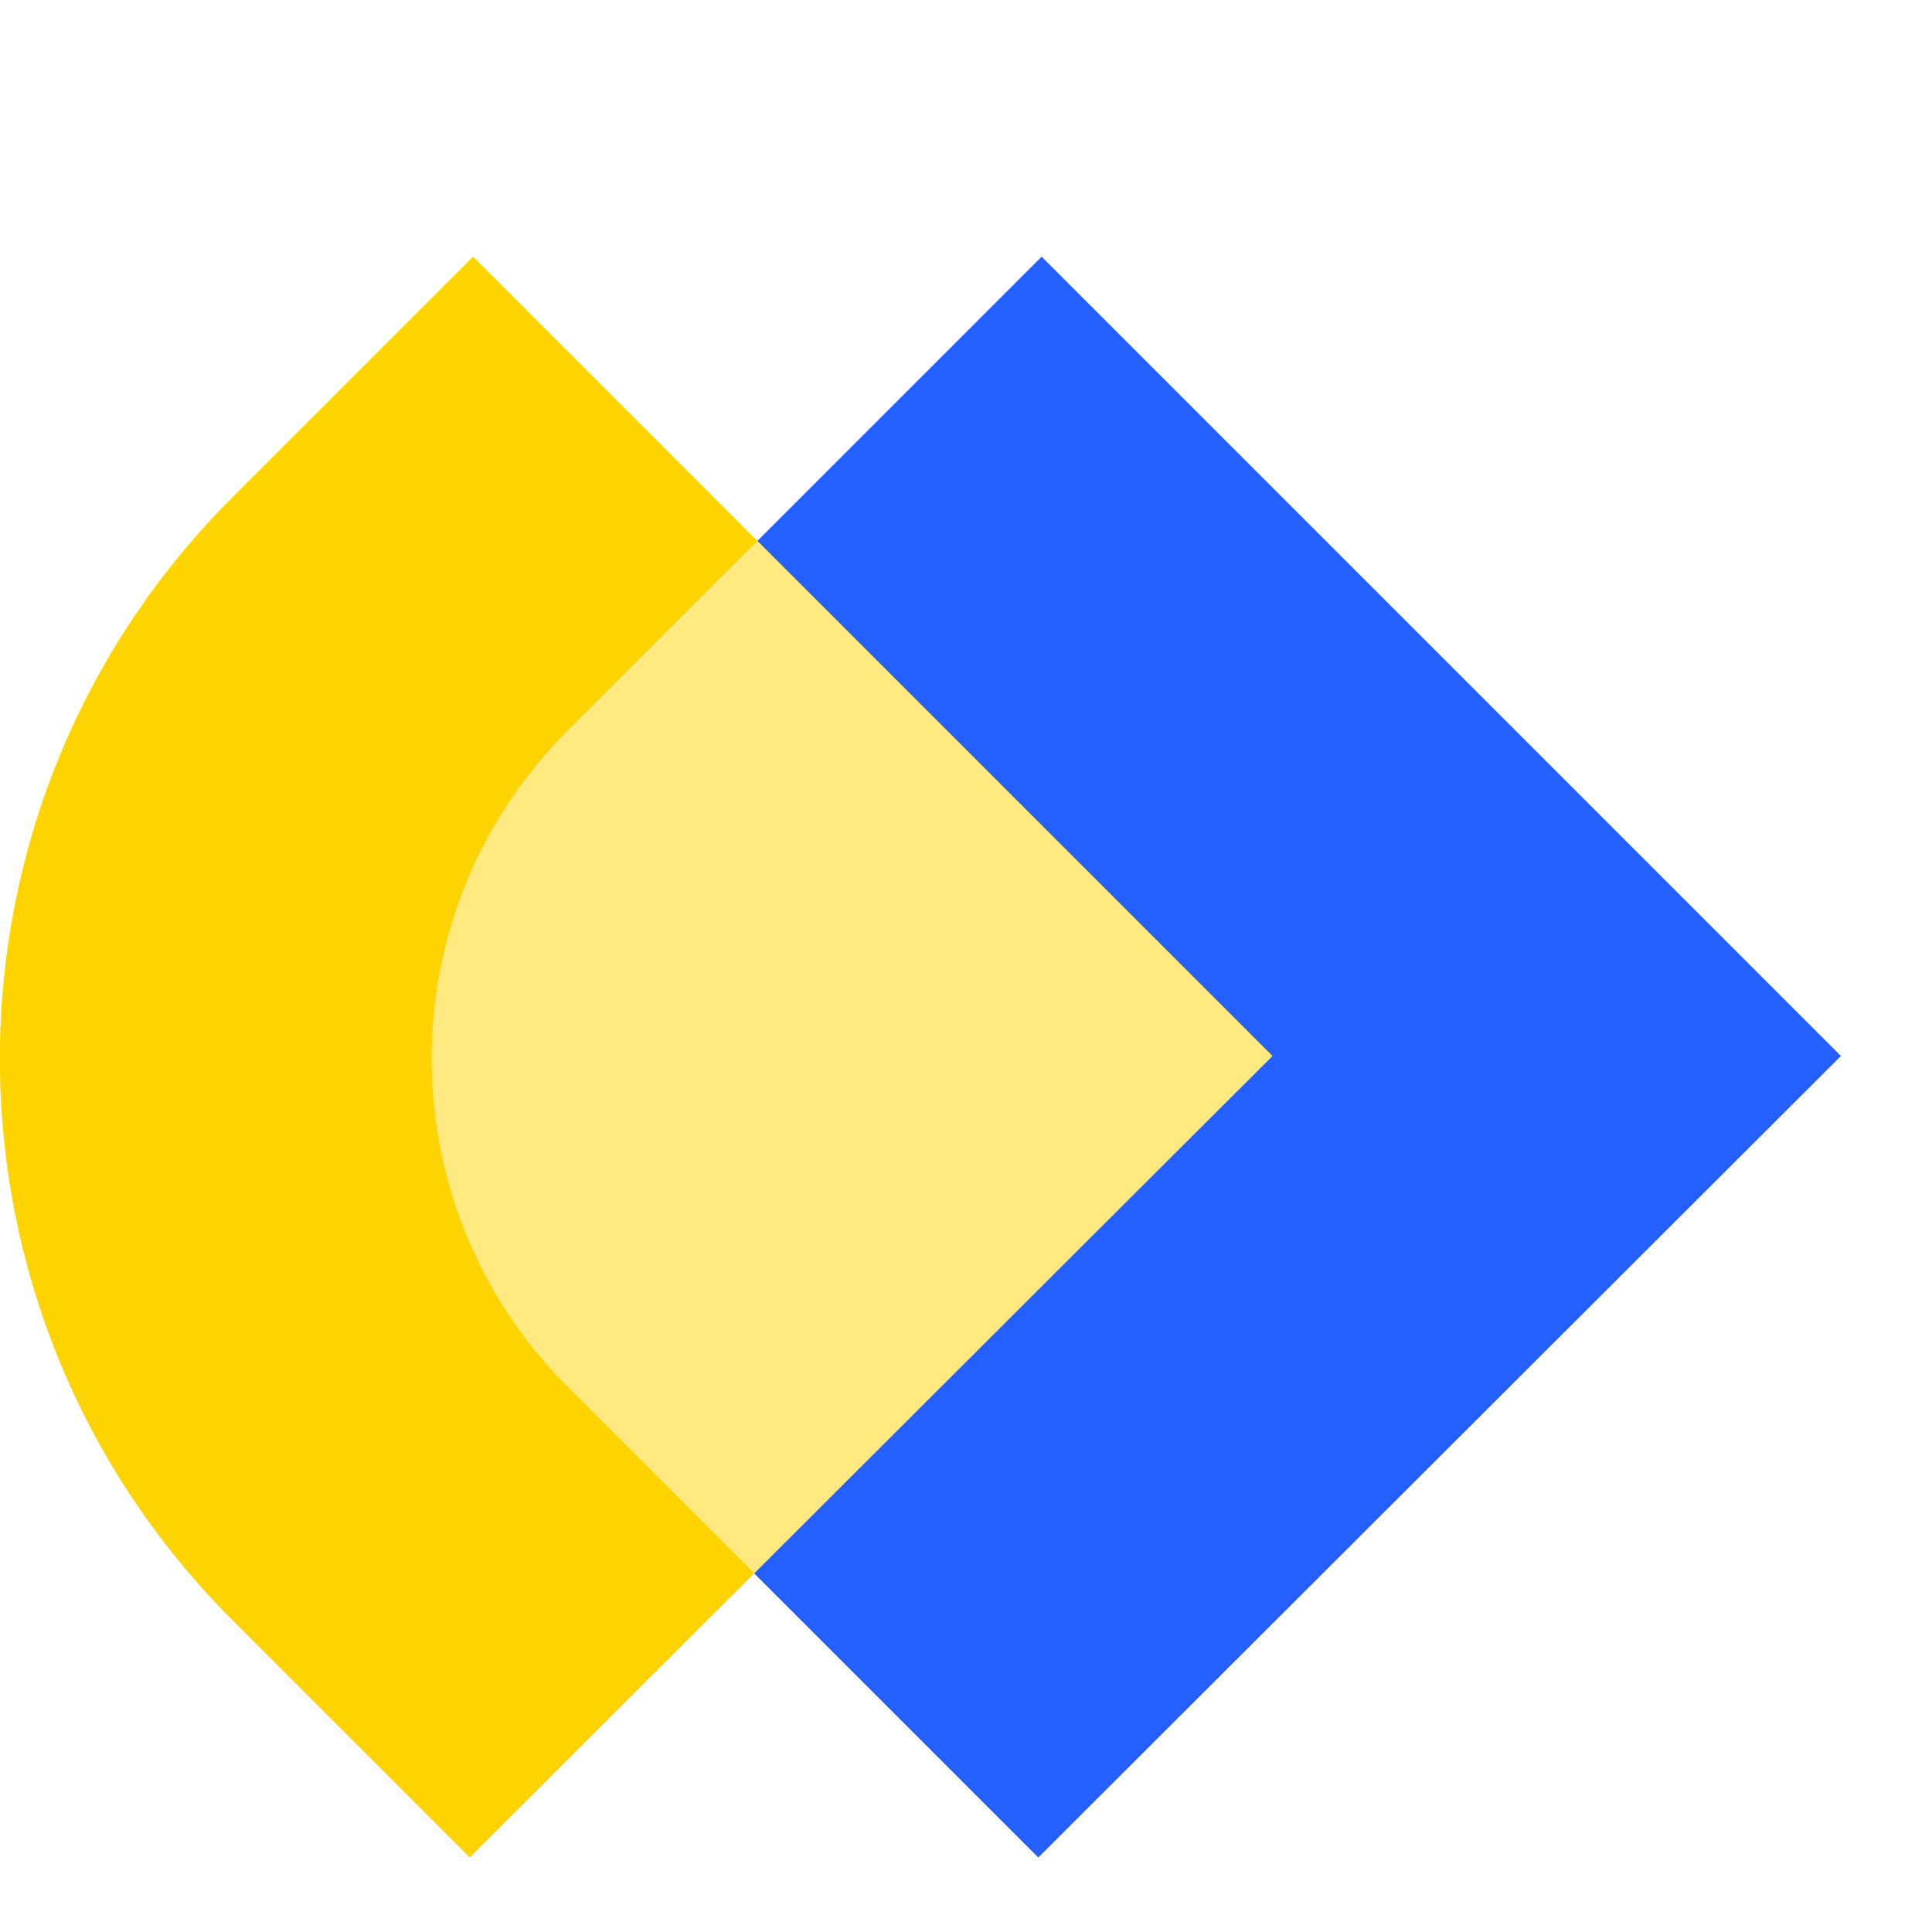
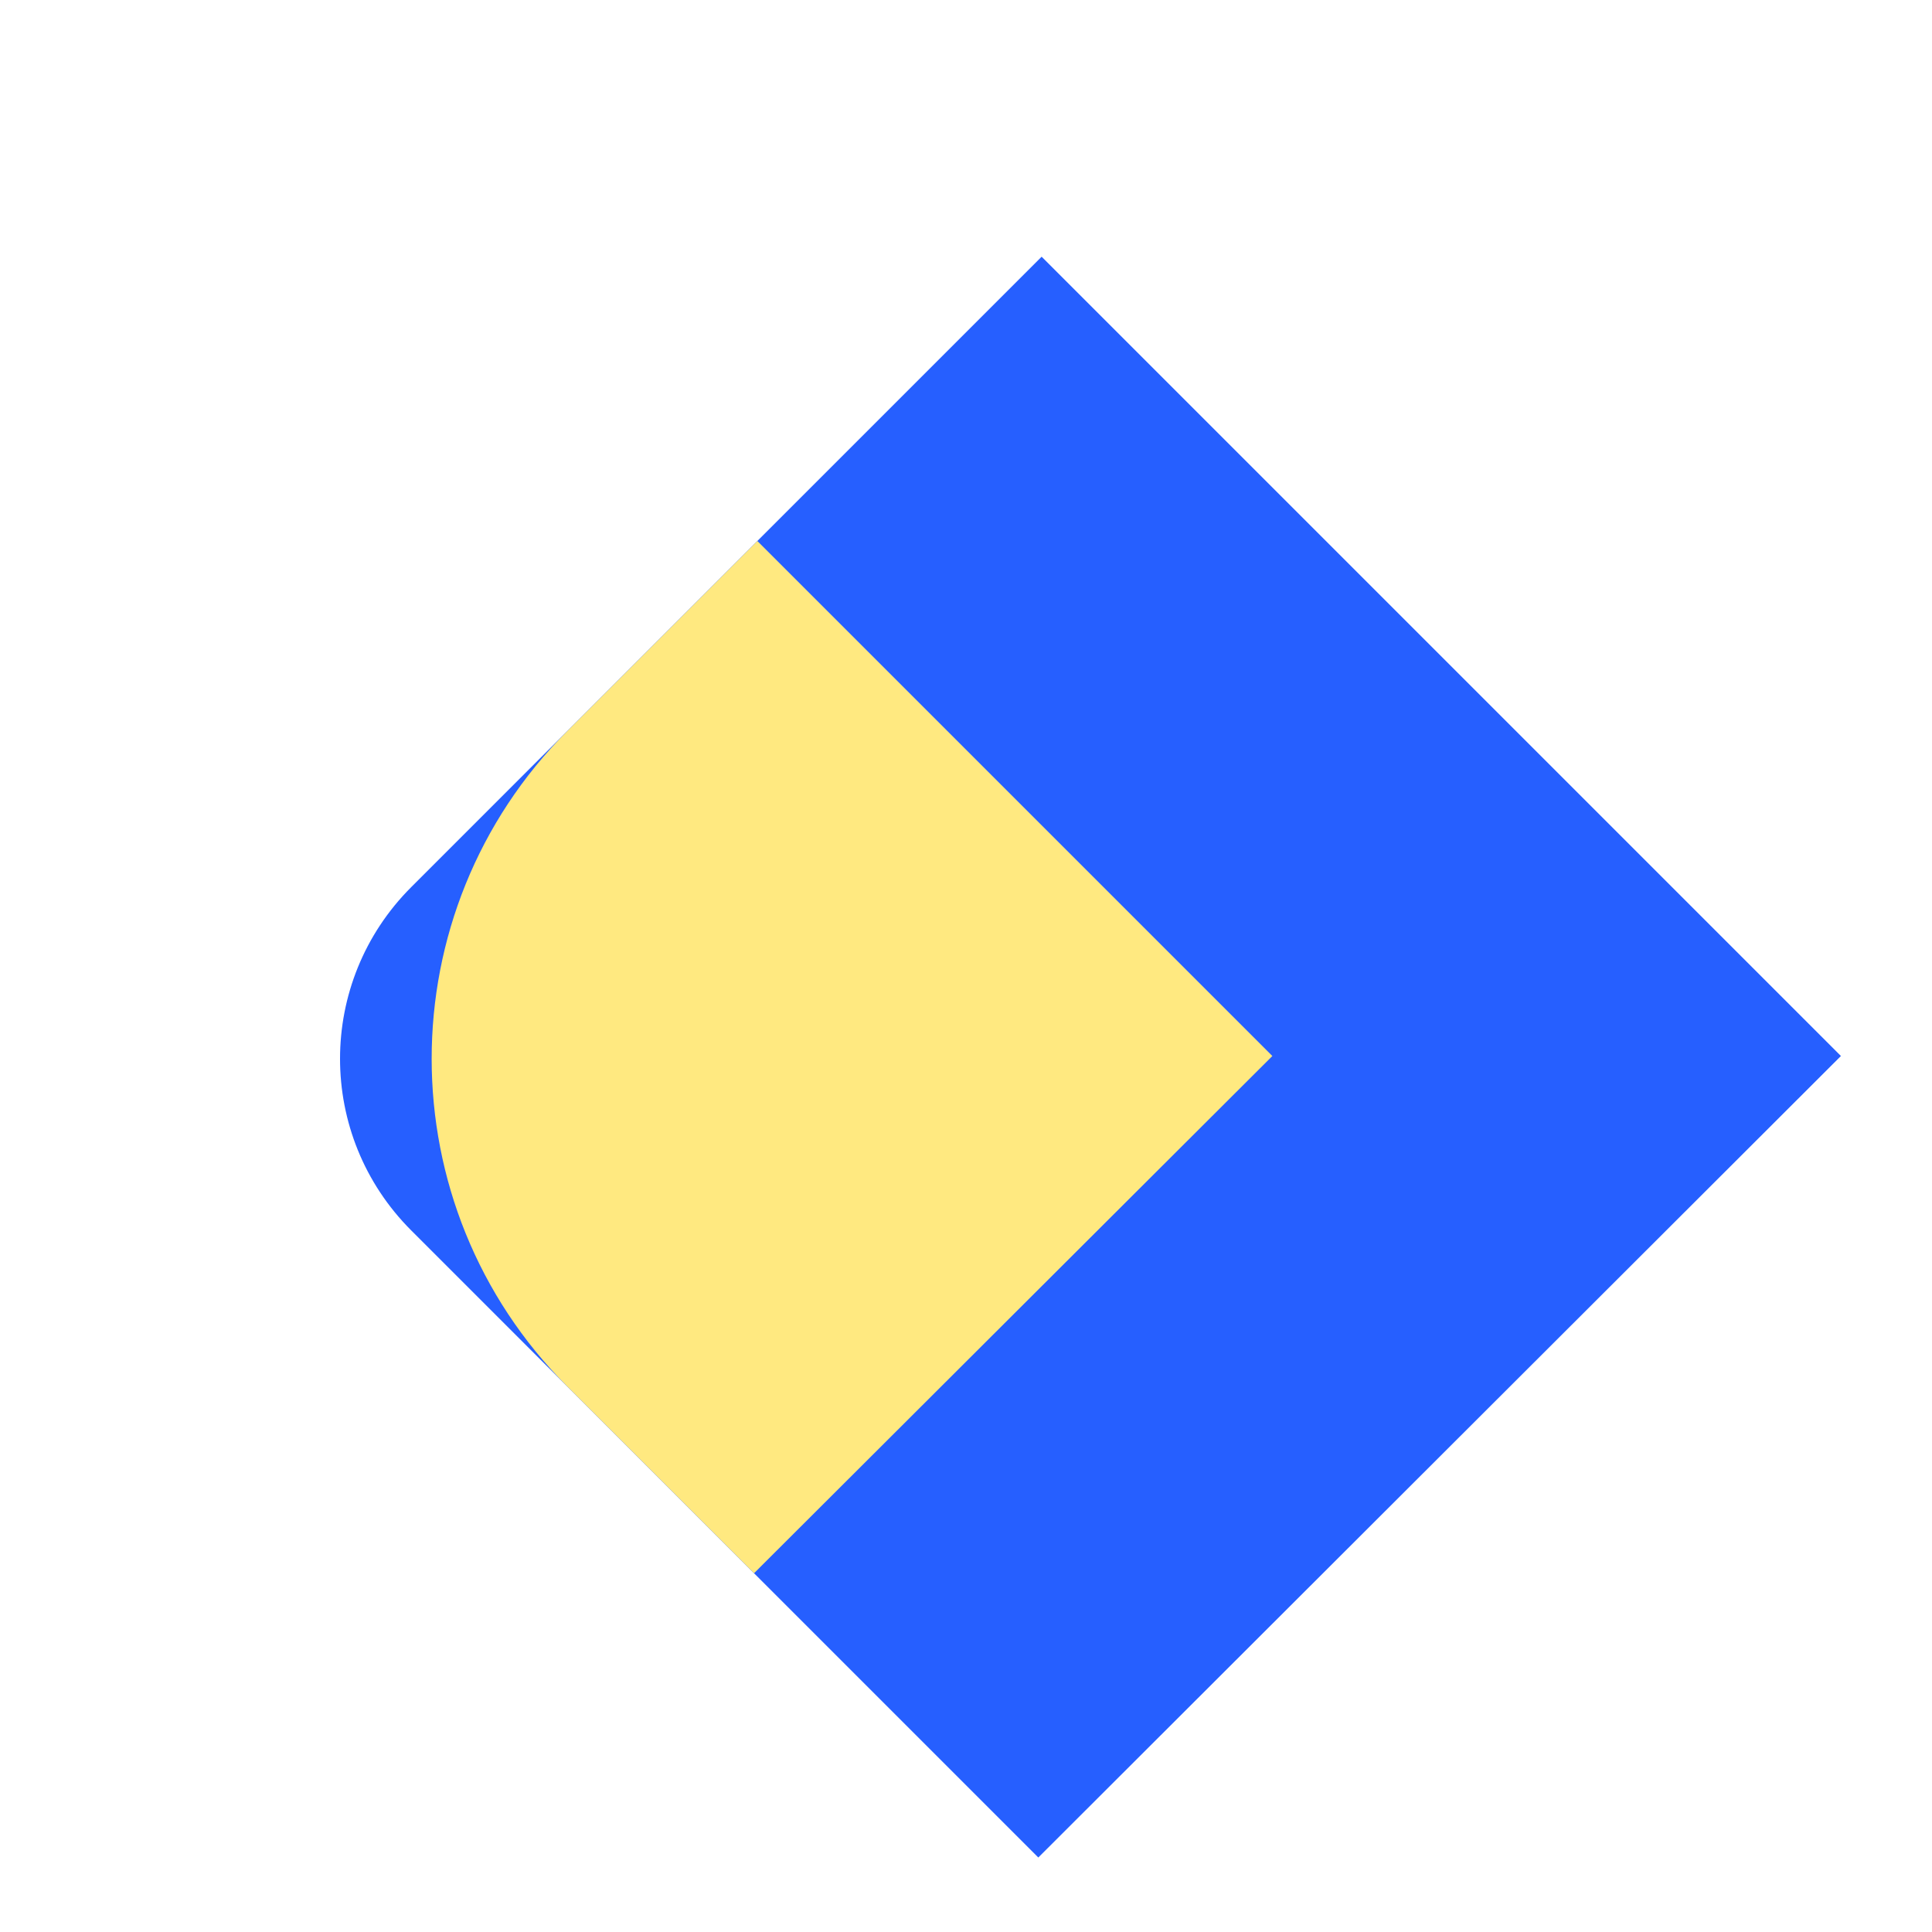
<svg xmlns="http://www.w3.org/2000/svg" version="1.1" id="Layer_1" x="0px" y="0px" viewBox="0 0 350 350" style="" xml:space="preserve">
  <style type="text/css">
	.st1{fill:#265FFF;}
	.st2{fill:#FFD300;}
	.st3{fill:#FFE980;}
</style>
  <g id="depicter_logotype" transform="translate(-165 -386.994)">
    <path id="Rectangle_779" class="st1" d="M239.5,547.7l114.2-114.2l0,0l144.8,144.8l0,0L353.1,723.5l0,0L239.5,609.9   C222.3,592.7,222.3,564.9,239.5,547.7z" />
-     <path id="Rectangle_780" class="st2" d="M207.2,477l43.5-43.5l0,0l144.8,144.8l0,0L250.1,723.5l0,0l-42.9-42.9   C150.9,624.4,150.9,533.2,207.2,477z" />
    <path id="Intersection_22" class="st3" d="M267.8,638.2c-32.8-32.8-32.8-86,0-118.8c0,0,0,0,0,0l34.4-34.4l93.3,93.3L301.6,672   L267.8,638.2z" />
  </g>
</svg>